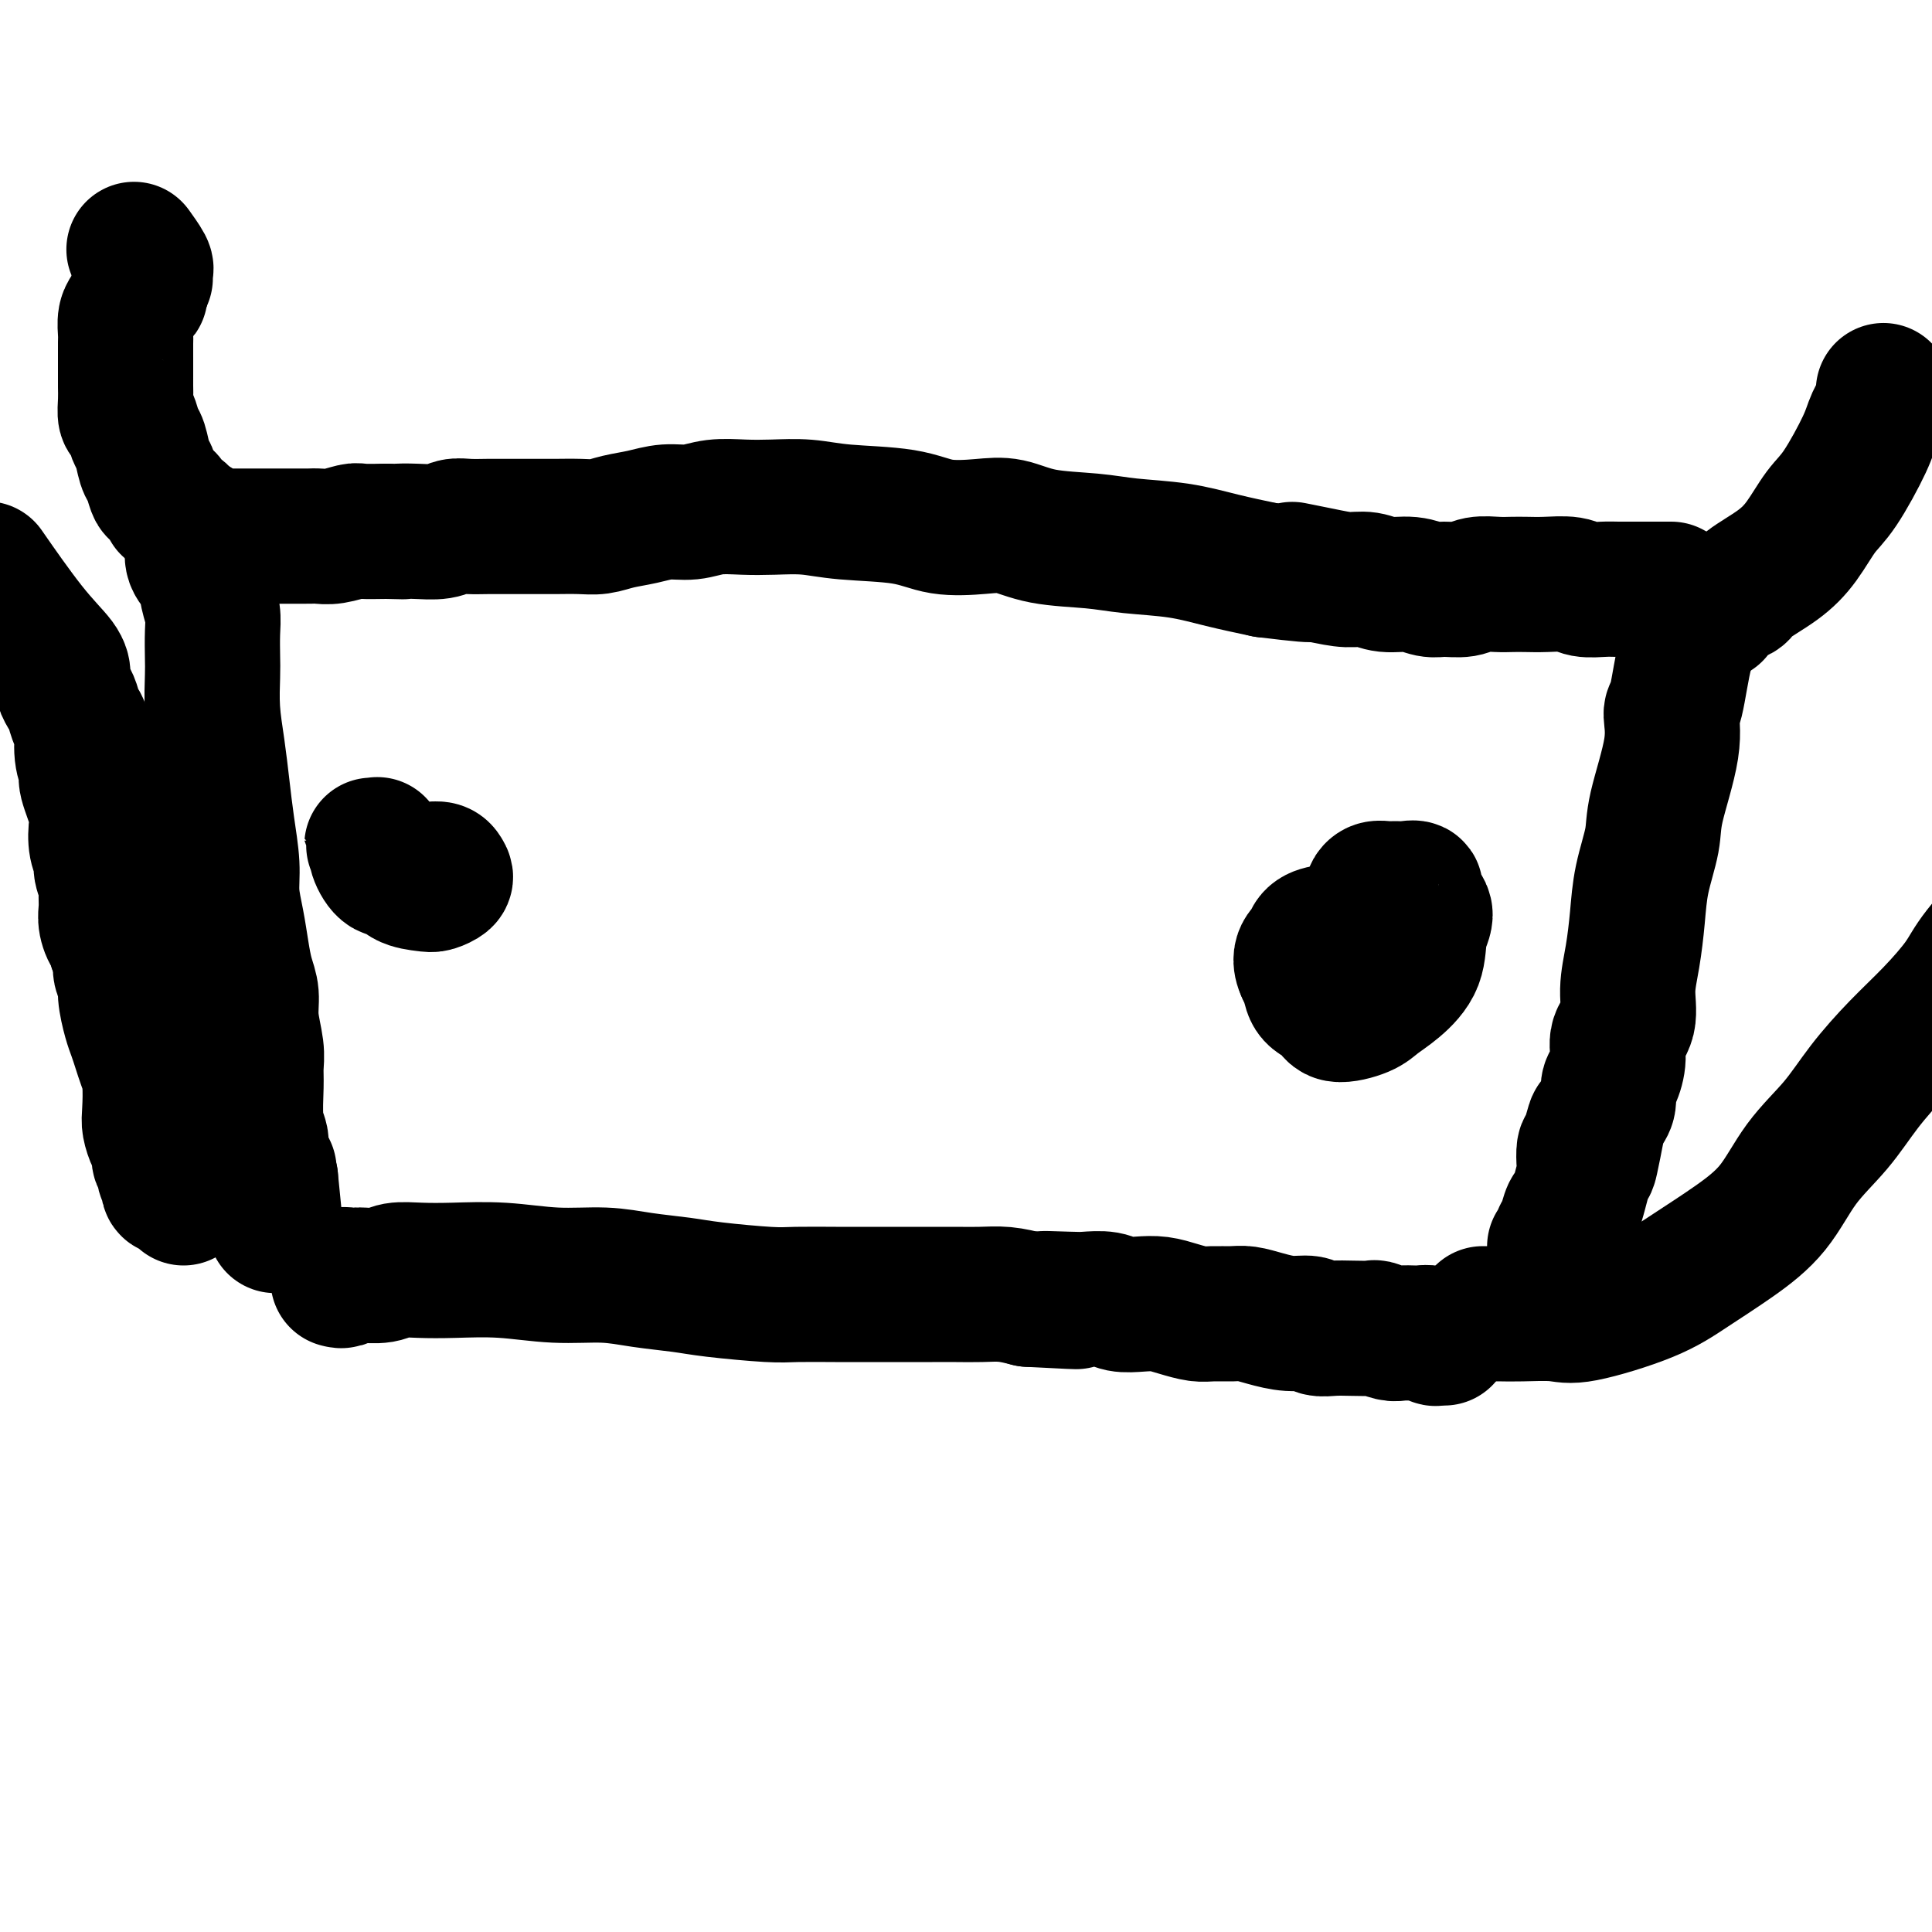
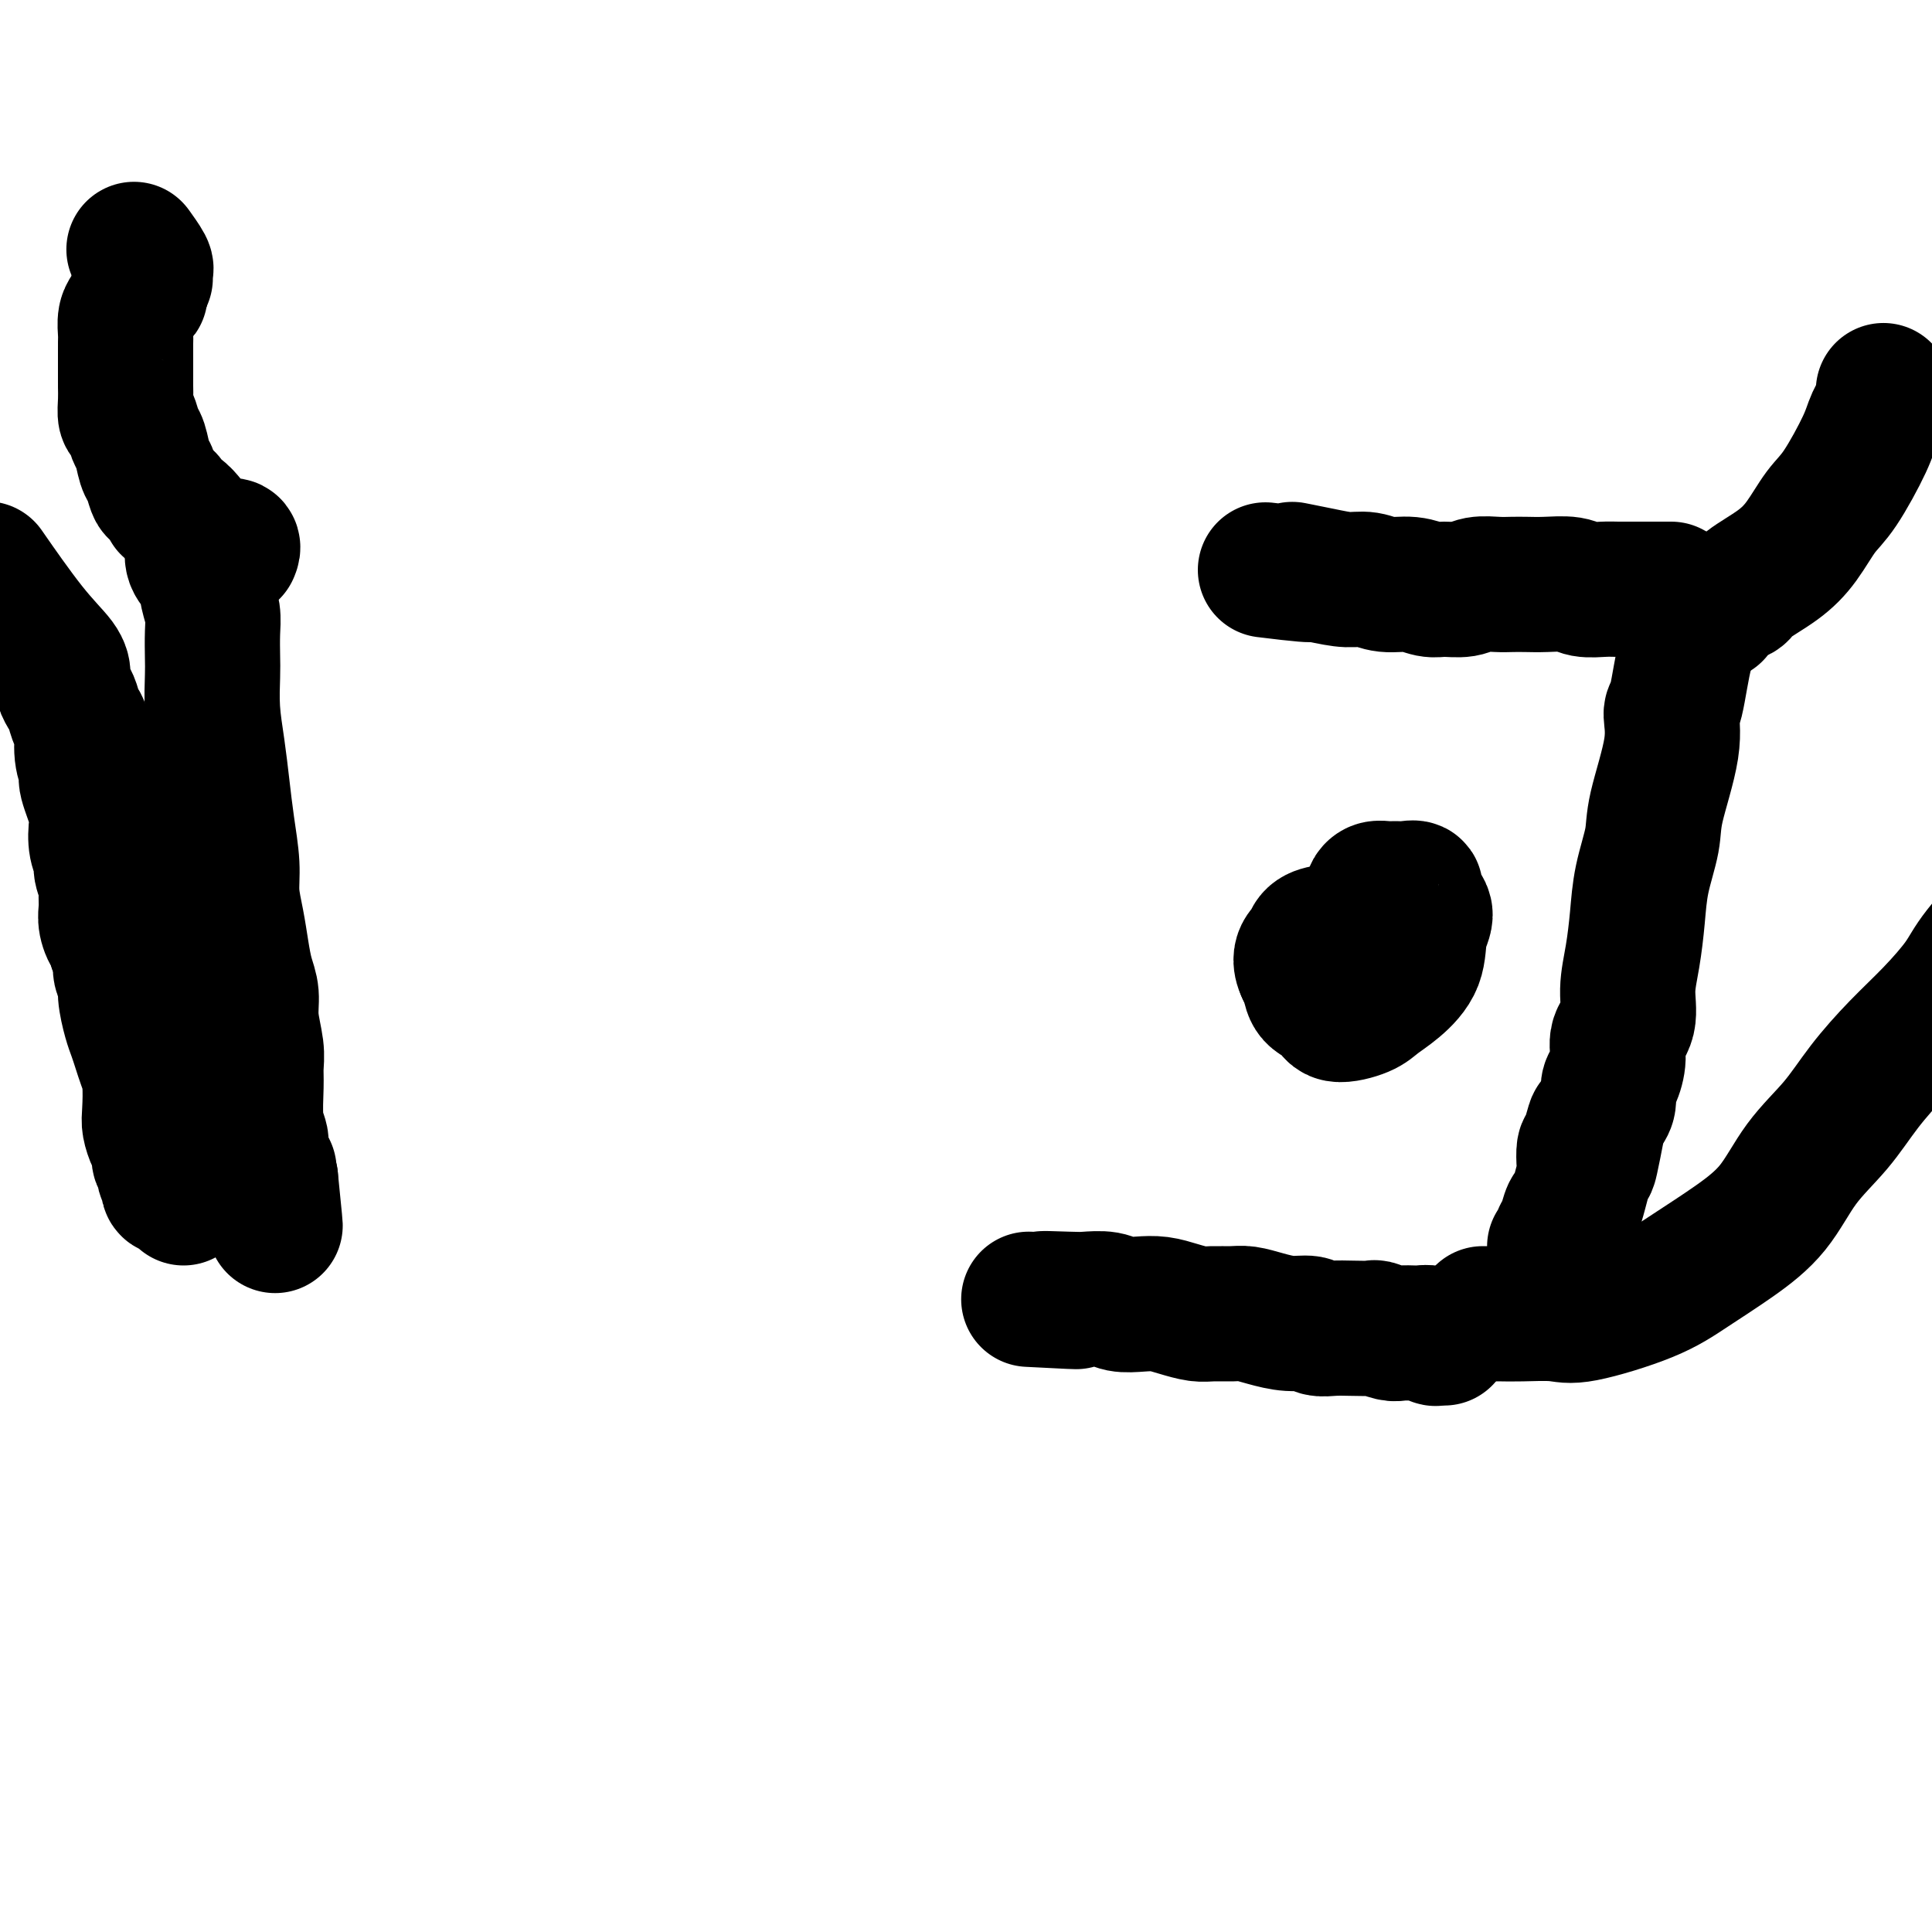
<svg xmlns="http://www.w3.org/2000/svg" viewBox="0 0 400 400" version="1.1">
  <g fill="none" stroke="#000000" stroke-width="28" stroke-linecap="round" stroke-linejoin="round">
-     <path d="M40,109c0.342,-0.121 0.684,-0.243 1,0c0.316,0.243 0.606,0.850 1,1c0.394,0.150 0.894,-0.156 1,0c0.106,0.156 -0.180,0.774 0,1c0.180,0.226 0.826,0.061 1,0c0.174,-0.061 -0.123,-0.016 0,0c0.123,0.016 0.666,0.004 1,0c0.334,-0.004 0.460,-0.001 1,0c0.540,0.001 1.496,0.000 2,0c0.504,-0.000 0.558,-0.000 1,0c0.442,0.000 1.272,0.000 2,0c0.728,-0.000 1.353,-0.000 2,0c0.647,0.000 1.314,0.000 2,0c0.686,-0.000 1.391,-0.000 2,0c0.609,0.000 1.123,0.001 2,0c0.877,-0.001 2.116,-0.004 3,0c0.884,0.004 1.414,0.015 2,0c0.586,-0.015 1.229,-0.057 2,0c0.771,0.057 1.671,0.211 3,0c1.329,-0.211 3.089,-0.788 4,-1c0.911,-0.212 0.975,-0.061 2,0c1.025,0.061 3.013,0.030 5,0" />
-     <path d="M80,110c6.756,0.159 3.646,0.057 3,0c-0.646,-0.057 1.171,-0.068 3,0c1.829,0.068 3.672,0.214 5,0c1.328,-0.214 2.143,-0.789 3,-1c0.857,-0.211 1.756,-0.056 3,0c1.244,0.056 2.834,0.015 4,0c1.166,-0.015 1.908,-0.004 3,0c1.092,0.004 2.536,0.002 4,0c1.464,-0.002 2.950,-0.004 4,0c1.050,0.004 1.666,0.012 3,0c1.334,-0.012 3.388,-0.046 5,0c1.612,0.046 2.783,0.171 4,0c1.217,-0.171 2.480,-0.638 4,-1c1.520,-0.362 3.297,-0.619 5,-1c1.703,-0.381 3.331,-0.886 5,-1c1.669,-0.114 3.379,0.165 5,0c1.621,-0.165 3.154,-0.773 5,-1c1.846,-0.227 4.004,-0.073 6,0c1.996,0.073 3.829,0.065 6,0c2.171,-0.065 4.680,-0.189 7,0c2.320,0.189 4.450,0.690 8,1c3.550,0.310 8.521,0.430 12,1c3.479,0.570 5.468,1.592 8,2c2.532,0.408 5.607,0.204 8,0c2.393,-0.204 4.104,-0.406 6,0c1.896,0.406 3.977,1.421 7,2c3.023,0.579 6.987,0.721 10,1c3.013,0.279 5.076,0.693 8,1c2.924,0.307 6.710,0.506 10,1c3.290,0.494 6.083,1.284 9,2c2.917,0.716 5.959,1.358 9,2" />
    <path d="M262,118c15.836,1.968 7.925,0.388 6,0c-1.925,-0.388 2.137,0.417 5,1c2.863,0.583 4.528,0.945 6,1c1.472,0.055 2.752,-0.196 4,0c1.248,0.196 2.463,0.838 4,1c1.537,0.162 3.397,-0.157 5,0c1.603,0.157 2.950,0.788 4,1c1.050,0.212 1.803,0.004 3,0c1.197,-0.004 2.837,0.195 4,0c1.163,-0.195 1.849,-0.784 3,-1c1.151,-0.216 2.766,-0.059 4,0c1.234,0.059 2.086,0.020 3,0c0.914,-0.020 1.890,-0.019 3,0c1.110,0.019 2.354,0.058 4,0c1.646,-0.058 3.693,-0.212 5,0c1.307,0.212 1.873,0.789 3,1c1.127,0.211 2.817,0.057 4,0c1.183,-0.057 1.861,-0.015 3,0c1.139,0.015 2.740,0.004 4,0c1.260,-0.004 2.180,-0.001 3,0c0.820,0.001 1.540,0.000 2,0c0.460,-0.000 0.659,-0.000 1,0c0.341,0.000 0.822,0.000 1,0c0.178,-0.000 0.051,-0.000 0,0c-0.051,0.000 -0.025,0.000 0,0" />
-     <path d="M83,180c0.439,-0.000 0.877,-0.000 1,0c0.123,0.000 -0.070,0.000 0,0c0.070,-0.000 0.404,-0.001 1,0c0.596,0.001 1.455,0.003 2,0c0.545,-0.003 0.775,-0.012 1,0c0.225,0.012 0.446,0.045 1,0c0.554,-0.045 1.441,-0.169 2,0c0.559,0.169 0.792,0.632 1,1c0.208,0.368 0.393,0.640 0,1c-0.393,0.360 -1.365,0.807 -2,1c-0.635,0.193 -0.934,0.134 -2,0c-1.066,-0.134 -2.899,-0.341 -4,-1c-1.101,-0.659 -1.471,-1.770 -2,-2c-0.529,-0.230 -1.218,0.422 -2,0c-0.782,-0.422 -1.656,-1.917 -2,-3c-0.344,-1.083 -0.159,-1.754 0,-2c0.159,-0.246 0.290,-0.066 0,0c-0.290,0.066 -1.001,0.018 -1,0c0.001,-0.018 0.715,-0.005 1,0c0.285,0.005 0.143,0.003 0,0" />
    <path d="M281,193c0.423,0.089 0.846,0.178 1,0c0.154,-0.178 0.041,-0.621 0,-1c-0.041,-0.379 -0.008,-0.692 0,-1c0.008,-0.308 -0.008,-0.611 0,-1c0.008,-0.389 0.040,-0.863 0,-1c-0.040,-0.137 -0.152,0.065 0,0c0.152,-0.065 0.568,-0.396 1,-1c0.432,-0.604 0.878,-1.483 1,-2c0.122,-0.517 -0.081,-0.674 0,-1c0.081,-0.326 0.447,-0.821 1,-1c0.553,-0.179 1.295,-0.043 2,0c0.705,0.043 1.374,-0.008 2,0c0.626,0.008 1.208,0.075 2,0c0.792,-0.075 1.795,-0.293 2,0c0.205,0.293 -0.387,1.096 0,2c0.387,0.904 1.754,1.908 2,3c0.246,1.092 -0.631,2.270 -1,4c-0.369,1.730 -0.232,4.010 -1,6c-0.768,1.990 -2.441,3.690 -4,5c-1.559,1.310 -3.003,2.231 -4,3c-0.997,0.769 -1.549,1.387 -3,2c-1.451,0.613 -3.803,1.219 -5,1c-1.197,-0.219 -1.238,-1.265 -2,-2c-0.762,-0.735 -2.244,-1.159 -3,-2c-0.756,-0.841 -0.788,-2.097 -1,-3c-0.212,-0.903 -0.606,-1.451 -1,-2" />
    <path d="M270,201c-1.137,-2.266 -0.481,-3.430 0,-4c0.481,-0.570 0.786,-0.545 1,-1c0.214,-0.455 0.338,-1.390 1,-2c0.662,-0.610 1.862,-0.896 3,-1c1.138,-0.104 2.212,-0.028 3,0c0.788,0.028 1.289,0.008 2,0c0.711,-0.008 1.632,-0.002 2,0c0.368,0.002 0.184,0.001 0,0" />
-     <path d="M70,265c0.447,0.113 0.894,0.227 1,0c0.106,-0.227 -0.129,-0.793 0,-1c0.129,-0.207 0.622,-0.054 1,0c0.378,0.054 0.641,0.011 1,0c0.359,-0.011 0.814,0.011 1,0c0.186,-0.011 0.103,-0.055 1,0c0.897,0.055 2.773,0.210 4,0c1.227,-0.210 1.804,-0.784 3,-1c1.196,-0.216 3.010,-0.073 5,0c1.990,0.073 4.157,0.075 7,0c2.843,-0.075 6.363,-0.227 10,0c3.637,0.227 7.390,0.834 11,1c3.610,0.166 7.078,-0.109 10,0c2.922,0.109 5.299,0.604 8,1c2.701,0.396 5.727,0.695 8,1c2.273,0.305 3.794,0.618 7,1c3.206,0.382 8.096,0.834 11,1c2.904,0.166 3.823,0.044 6,0c2.177,-0.044 5.614,-0.012 8,0c2.386,0.012 3.722,0.003 6,0c2.278,-0.003 5.497,-0.002 8,0c2.503,0.002 4.289,0.003 6,0c1.711,-0.003 3.345,-0.011 5,0c1.655,0.011 3.330,0.041 5,0c1.670,-0.041 3.334,-0.155 5,0c1.666,0.155 3.333,0.577 5,1" />
    <path d="M213,269c17.576,0.929 7.015,0.253 4,0c-3.015,-0.253 1.516,-0.082 4,0c2.484,0.082 2.923,0.074 4,0c1.077,-0.074 2.794,-0.213 4,0c1.206,0.213 1.902,0.779 3,1c1.098,0.221 2.600,0.098 4,0c1.400,-0.098 2.700,-0.170 4,0c1.300,0.170 2.602,0.581 4,1c1.398,0.419 2.893,0.847 4,1c1.107,0.153 1.825,0.031 3,0c1.175,-0.031 2.808,0.029 4,0c1.192,-0.029 1.943,-0.148 3,0c1.057,0.148 2.421,0.561 4,1c1.579,0.439 3.373,0.902 5,1c1.627,0.098 3.088,-0.170 4,0c0.912,0.170 1.275,0.776 2,1c0.725,0.224 1.812,0.064 3,0c1.188,-0.064 2.477,-0.031 4,0c1.523,0.031 3.280,0.061 4,0c0.720,-0.061 0.401,-0.212 1,0c0.599,0.212 2.115,0.788 3,1c0.885,0.212 1.140,0.061 2,0c0.860,-0.061 2.324,-0.030 3,0c0.676,0.030 0.563,0.061 1,0c0.437,-0.061 1.424,-0.212 2,0c0.576,0.212 0.742,0.789 1,1c0.258,0.211 0.608,0.057 1,0c0.392,-0.057 0.826,-0.016 1,0c0.174,0.016 0.087,0.008 0,0" />
    <path d="M349,126c-0.121,-0.451 -0.243,-0.902 0,-1c0.243,-0.098 0.849,0.156 1,0c0.151,-0.156 -0.154,-0.723 0,-1c0.154,-0.277 0.768,-0.265 1,0c0.232,0.265 0.084,0.783 0,1c-0.084,0.217 -0.104,0.135 0,1c0.104,0.865 0.332,2.678 0,4c-0.332,1.322 -1.224,2.152 -2,5c-0.776,2.848 -1.436,7.714 -2,10c-0.564,2.286 -1.034,1.992 -1,3c0.034,1.008 0.570,3.320 0,7c-0.570,3.680 -2.246,8.730 -3,12c-0.754,3.270 -0.584,4.760 -1,7c-0.416,2.240 -1.416,5.229 -2,8c-0.584,2.771 -0.753,5.325 -1,8c-0.247,2.675 -0.573,5.470 -1,8c-0.427,2.530 -0.954,4.793 -1,7c-0.046,2.207 0.390,4.358 0,6c-0.390,1.642 -1.606,2.775 -2,4c-0.394,1.225 0.035,2.541 0,4c-0.035,1.459 -0.534,3.062 -1,4c-0.466,0.938 -0.898,1.210 -1,2c-0.102,0.790 0.126,2.097 0,3c-0.126,0.903 -0.608,1.401 -1,2c-0.392,0.599 -0.696,1.300 -1,2" />
    <path d="M331,232c-3.276,17.060 -1.465,5.710 -1,2c0.465,-3.710 -0.414,0.219 -1,2c-0.586,1.781 -0.878,1.413 -1,2c-0.122,0.587 -0.074,2.130 0,3c0.074,0.870 0.175,1.066 0,2c-0.175,0.934 -0.625,2.607 -1,4c-0.375,1.393 -0.674,2.505 -1,3c-0.326,0.495 -0.680,0.371 -1,1c-0.320,0.629 -0.608,2.011 -1,3c-0.392,0.989 -0.889,1.585 -1,2c-0.111,0.415 0.162,0.650 0,1c-0.162,0.350 -0.761,0.814 -1,1c-0.239,0.186 -0.120,0.093 0,0" />
    <path d="M39,110c0.427,0.320 0.853,0.640 1,1c0.147,0.360 0.014,0.760 0,1c-0.014,0.240 0.091,0.322 0,1c-0.091,0.678 -0.378,1.954 0,3c0.378,1.046 1.422,1.862 2,3c0.578,1.138 0.691,2.598 1,4c0.309,1.402 0.814,2.746 1,4c0.186,1.254 0.053,2.419 0,4c-0.053,1.581 -0.025,3.578 0,5c0.025,1.422 0.048,2.267 0,4c-0.048,1.733 -0.167,4.353 0,7c0.167,2.647 0.618,5.322 1,8c0.382,2.678 0.694,5.358 1,8c0.306,2.642 0.607,5.244 1,8c0.393,2.756 0.879,5.665 1,8c0.121,2.335 -0.121,4.098 0,6c0.121,1.902 0.606,3.945 1,6c0.394,2.055 0.698,4.121 1,6c0.302,1.879 0.603,3.570 1,5c0.397,1.430 0.891,2.599 1,4c0.109,1.401 -0.168,3.035 0,5c0.168,1.965 0.781,4.259 1,6c0.219,1.741 0.043,2.927 0,4c-0.043,1.073 0.045,2.034 0,4c-0.045,1.966 -0.223,4.936 0,7c0.223,2.064 0.847,3.222 1,4c0.153,0.778 -0.165,1.178 0,2c0.165,0.822 0.814,2.068 1,3c0.186,0.932 -0.090,1.552 0,2c0.090,0.448 0.545,0.724 1,1" />
    <path d="M56,244c1.867,18.422 0.533,5.978 0,1c-0.533,-4.978 -0.267,-2.489 0,0" />
    <path d="M48,114c-0.050,0.118 -0.100,0.236 0,0c0.100,-0.236 0.350,-0.825 0,-1c-0.350,-0.175 -1.301,0.066 -2,0c-0.699,-0.066 -1.148,-0.438 -2,-1c-0.852,-0.562 -2.107,-1.315 -3,-2c-0.893,-0.685 -1.423,-1.301 -2,-2c-0.577,-0.699 -1.201,-1.481 -2,-2c-0.799,-0.519 -1.772,-0.776 -2,-1c-0.228,-0.224 0.290,-0.414 0,-1c-0.290,-0.586 -1.387,-1.568 -2,-2c-0.613,-0.432 -0.742,-0.313 -1,-1c-0.258,-0.687 -0.646,-2.181 -1,-3c-0.354,-0.819 -0.673,-0.963 -1,-2c-0.327,-1.037 -0.662,-2.966 -1,-4c-0.338,-1.034 -0.679,-1.173 -1,-2c-0.321,-0.827 -0.622,-2.342 -1,-3c-0.378,-0.658 -0.833,-0.461 -1,-1c-0.167,-0.539 -0.045,-1.816 0,-3c0.045,-1.184 0.012,-2.275 0,-3c-0.012,-0.725 -0.003,-1.085 0,-2c0.003,-0.915 -0.000,-2.384 0,-3c0.000,-0.616 0.003,-0.377 0,-1c-0.003,-0.623 -0.012,-2.107 0,-3c0.012,-0.893 0.045,-1.195 0,-2c-0.045,-0.805 -0.170,-2.113 0,-3c0.170,-0.887 0.634,-1.354 1,-2c0.366,-0.646 0.634,-1.472 1,-2c0.366,-0.528 0.829,-0.757 1,-1c0.171,-0.243 0.049,-0.498 0,-1c-0.049,-0.502 -0.024,-1.251 0,-2" />
    <path d="M29,58c0.534,-4.728 0.868,-2.049 1,-1c0.132,1.049 0.063,0.466 0,0c-0.063,-0.466 -0.120,-0.816 0,-1c0.120,-0.184 0.417,-0.203 0,-1c-0.417,-0.797 -1.548,-2.370 -2,-3c-0.452,-0.630 -0.226,-0.315 0,0" />
    <path d="M38,248c0.122,-0.453 0.244,-0.906 0,-1c-0.244,-0.094 -0.854,0.172 -1,0c-0.146,-0.172 0.171,-0.781 0,-1c-0.171,-0.219 -0.829,-0.048 -1,0c-0.171,0.048 0.146,-0.028 0,0c-0.146,0.028 -0.756,0.158 -1,0c-0.244,-0.158 -0.122,-0.605 0,-1c0.122,-0.395 0.244,-0.739 0,-1c-0.244,-0.261 -0.853,-0.439 -1,-1c-0.147,-0.561 0.167,-1.505 0,-2c-0.167,-0.495 -0.815,-0.541 -1,-1c-0.185,-0.459 0.095,-1.329 0,-2c-0.095,-0.671 -0.564,-1.141 -1,-2c-0.436,-0.859 -0.838,-2.106 -1,-3c-0.162,-0.894 -0.085,-1.436 0,-3c0.085,-1.564 0.178,-4.149 0,-6c-0.178,-1.851 -0.626,-2.967 -1,-4c-0.374,-1.033 -0.674,-1.982 -1,-3c-0.326,-1.018 -0.680,-2.106 -1,-3c-0.320,-0.894 -0.607,-1.594 -1,-3c-0.393,-1.406 -0.893,-3.518 -1,-5c-0.107,-1.482 0.177,-2.335 0,-3c-0.177,-0.665 -0.817,-1.140 -1,-2c-0.183,-0.860 0.091,-2.103 0,-3c-0.091,-0.897 -0.545,-1.449 -1,-2" />
    <path d="M24,196c-1.248,-6.319 -0.869,-3.617 -1,-3c-0.131,0.617 -0.771,-0.850 -1,-2c-0.229,-1.150 -0.046,-1.984 0,-3c0.046,-1.016 -0.044,-2.213 0,-3c0.044,-0.787 0.221,-1.163 0,-2c-0.221,-0.837 -0.842,-2.135 -1,-3c-0.158,-0.865 0.146,-1.297 0,-2c-0.146,-0.703 -0.742,-1.678 -1,-3c-0.258,-1.322 -0.178,-2.992 0,-4c0.178,-1.008 0.455,-1.356 0,-3c-0.455,-1.644 -1.642,-4.585 -2,-6c-0.358,-1.415 0.111,-1.303 0,-2c-0.111,-0.697 -0.803,-2.203 -1,-4c-0.197,-1.797 0.101,-3.885 0,-5c-0.101,-1.115 -0.602,-1.257 -1,-2c-0.398,-0.743 -0.695,-2.087 -1,-3c-0.305,-0.913 -0.618,-1.395 -1,-2c-0.382,-0.605 -0.832,-1.334 -1,-2c-0.168,-0.666 -0.053,-1.270 0,-2c0.053,-0.730 0.045,-1.588 -1,-3c-1.045,-1.412 -3.128,-3.380 -6,-7c-2.872,-3.620 -6.535,-8.891 -8,-11c-1.465,-2.109 -0.733,-1.054 0,0" />
    <path d="M307,272c0.690,0.002 1.380,0.003 2,0c0.620,-0.003 1.171,-0.012 2,0c0.829,0.012 1.936,0.045 4,0c2.064,-0.045 5.084,-0.170 7,0c1.916,0.170 2.728,0.633 6,0c3.272,-0.633 9.005,-2.361 13,-4c3.995,-1.639 6.251,-3.187 9,-5c2.749,-1.813 5.990,-3.889 9,-6c3.010,-2.111 5.790,-4.257 8,-7c2.210,-2.743 3.849,-6.082 6,-9c2.151,-2.918 4.814,-5.413 7,-8c2.186,-2.587 3.897,-5.264 6,-8c2.103,-2.736 4.600,-5.529 7,-8c2.400,-2.471 4.704,-4.618 7,-7c2.296,-2.382 4.585,-4.999 6,-7c1.415,-2.001 1.958,-3.385 4,-6c2.042,-2.615 5.583,-6.461 7,-8c1.417,-1.539 0.708,-0.769 0,0" />
    <path d="M351,129c-0.089,0.122 -0.177,0.243 0,0c0.177,-0.243 0.621,-0.852 1,-1c0.379,-0.148 0.695,0.164 1,0c0.305,-0.164 0.600,-0.803 1,-1c0.400,-0.197 0.905,0.048 1,0c0.095,-0.048 -0.219,-0.388 0,-1c0.219,-0.612 0.970,-1.494 2,-2c1.030,-0.506 2.337,-0.635 3,-1c0.663,-0.365 0.682,-0.967 2,-2c1.318,-1.033 3.936,-2.499 6,-4c2.064,-1.501 3.574,-3.037 5,-5c1.426,-1.963 2.768,-4.353 4,-6c1.232,-1.647 2.355,-2.550 4,-5c1.645,-2.450 3.814,-6.447 5,-9c1.186,-2.553 1.390,-3.664 2,-5c0.610,-1.336 1.626,-2.898 2,-4c0.374,-1.102 0.107,-1.743 0,-2c-0.107,-0.257 -0.053,-0.128 0,0" />
  </g>
</svg>